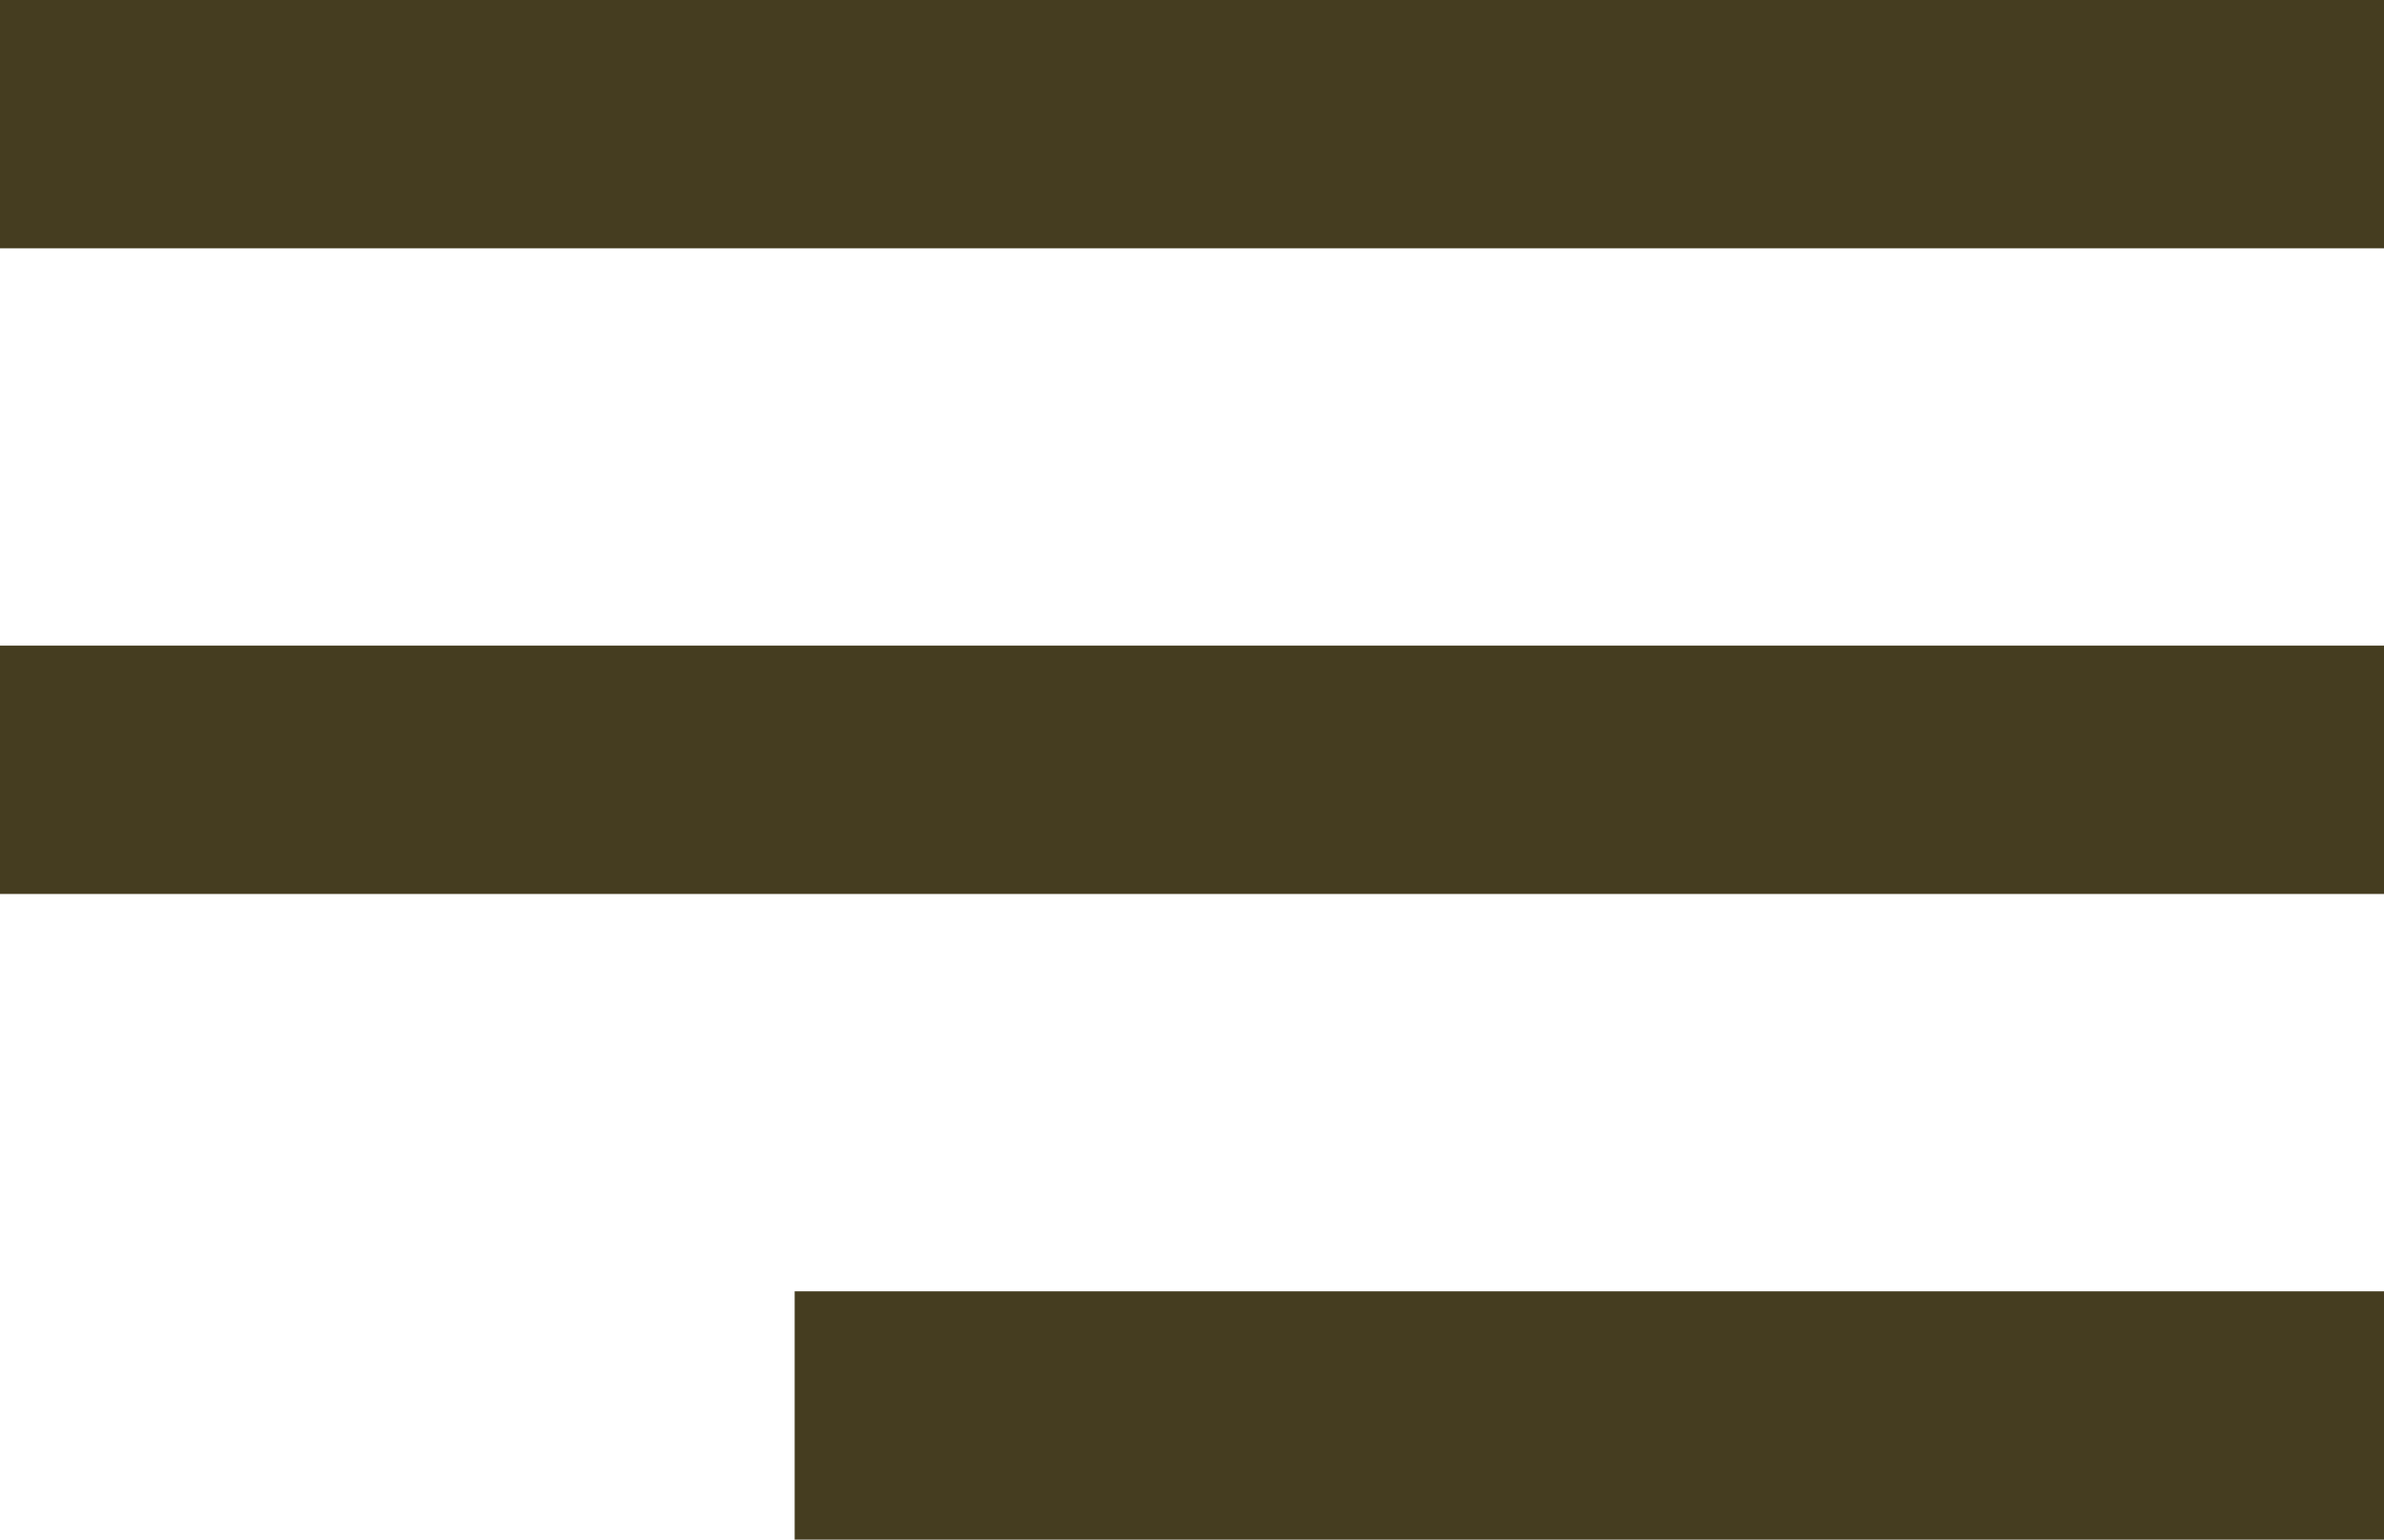
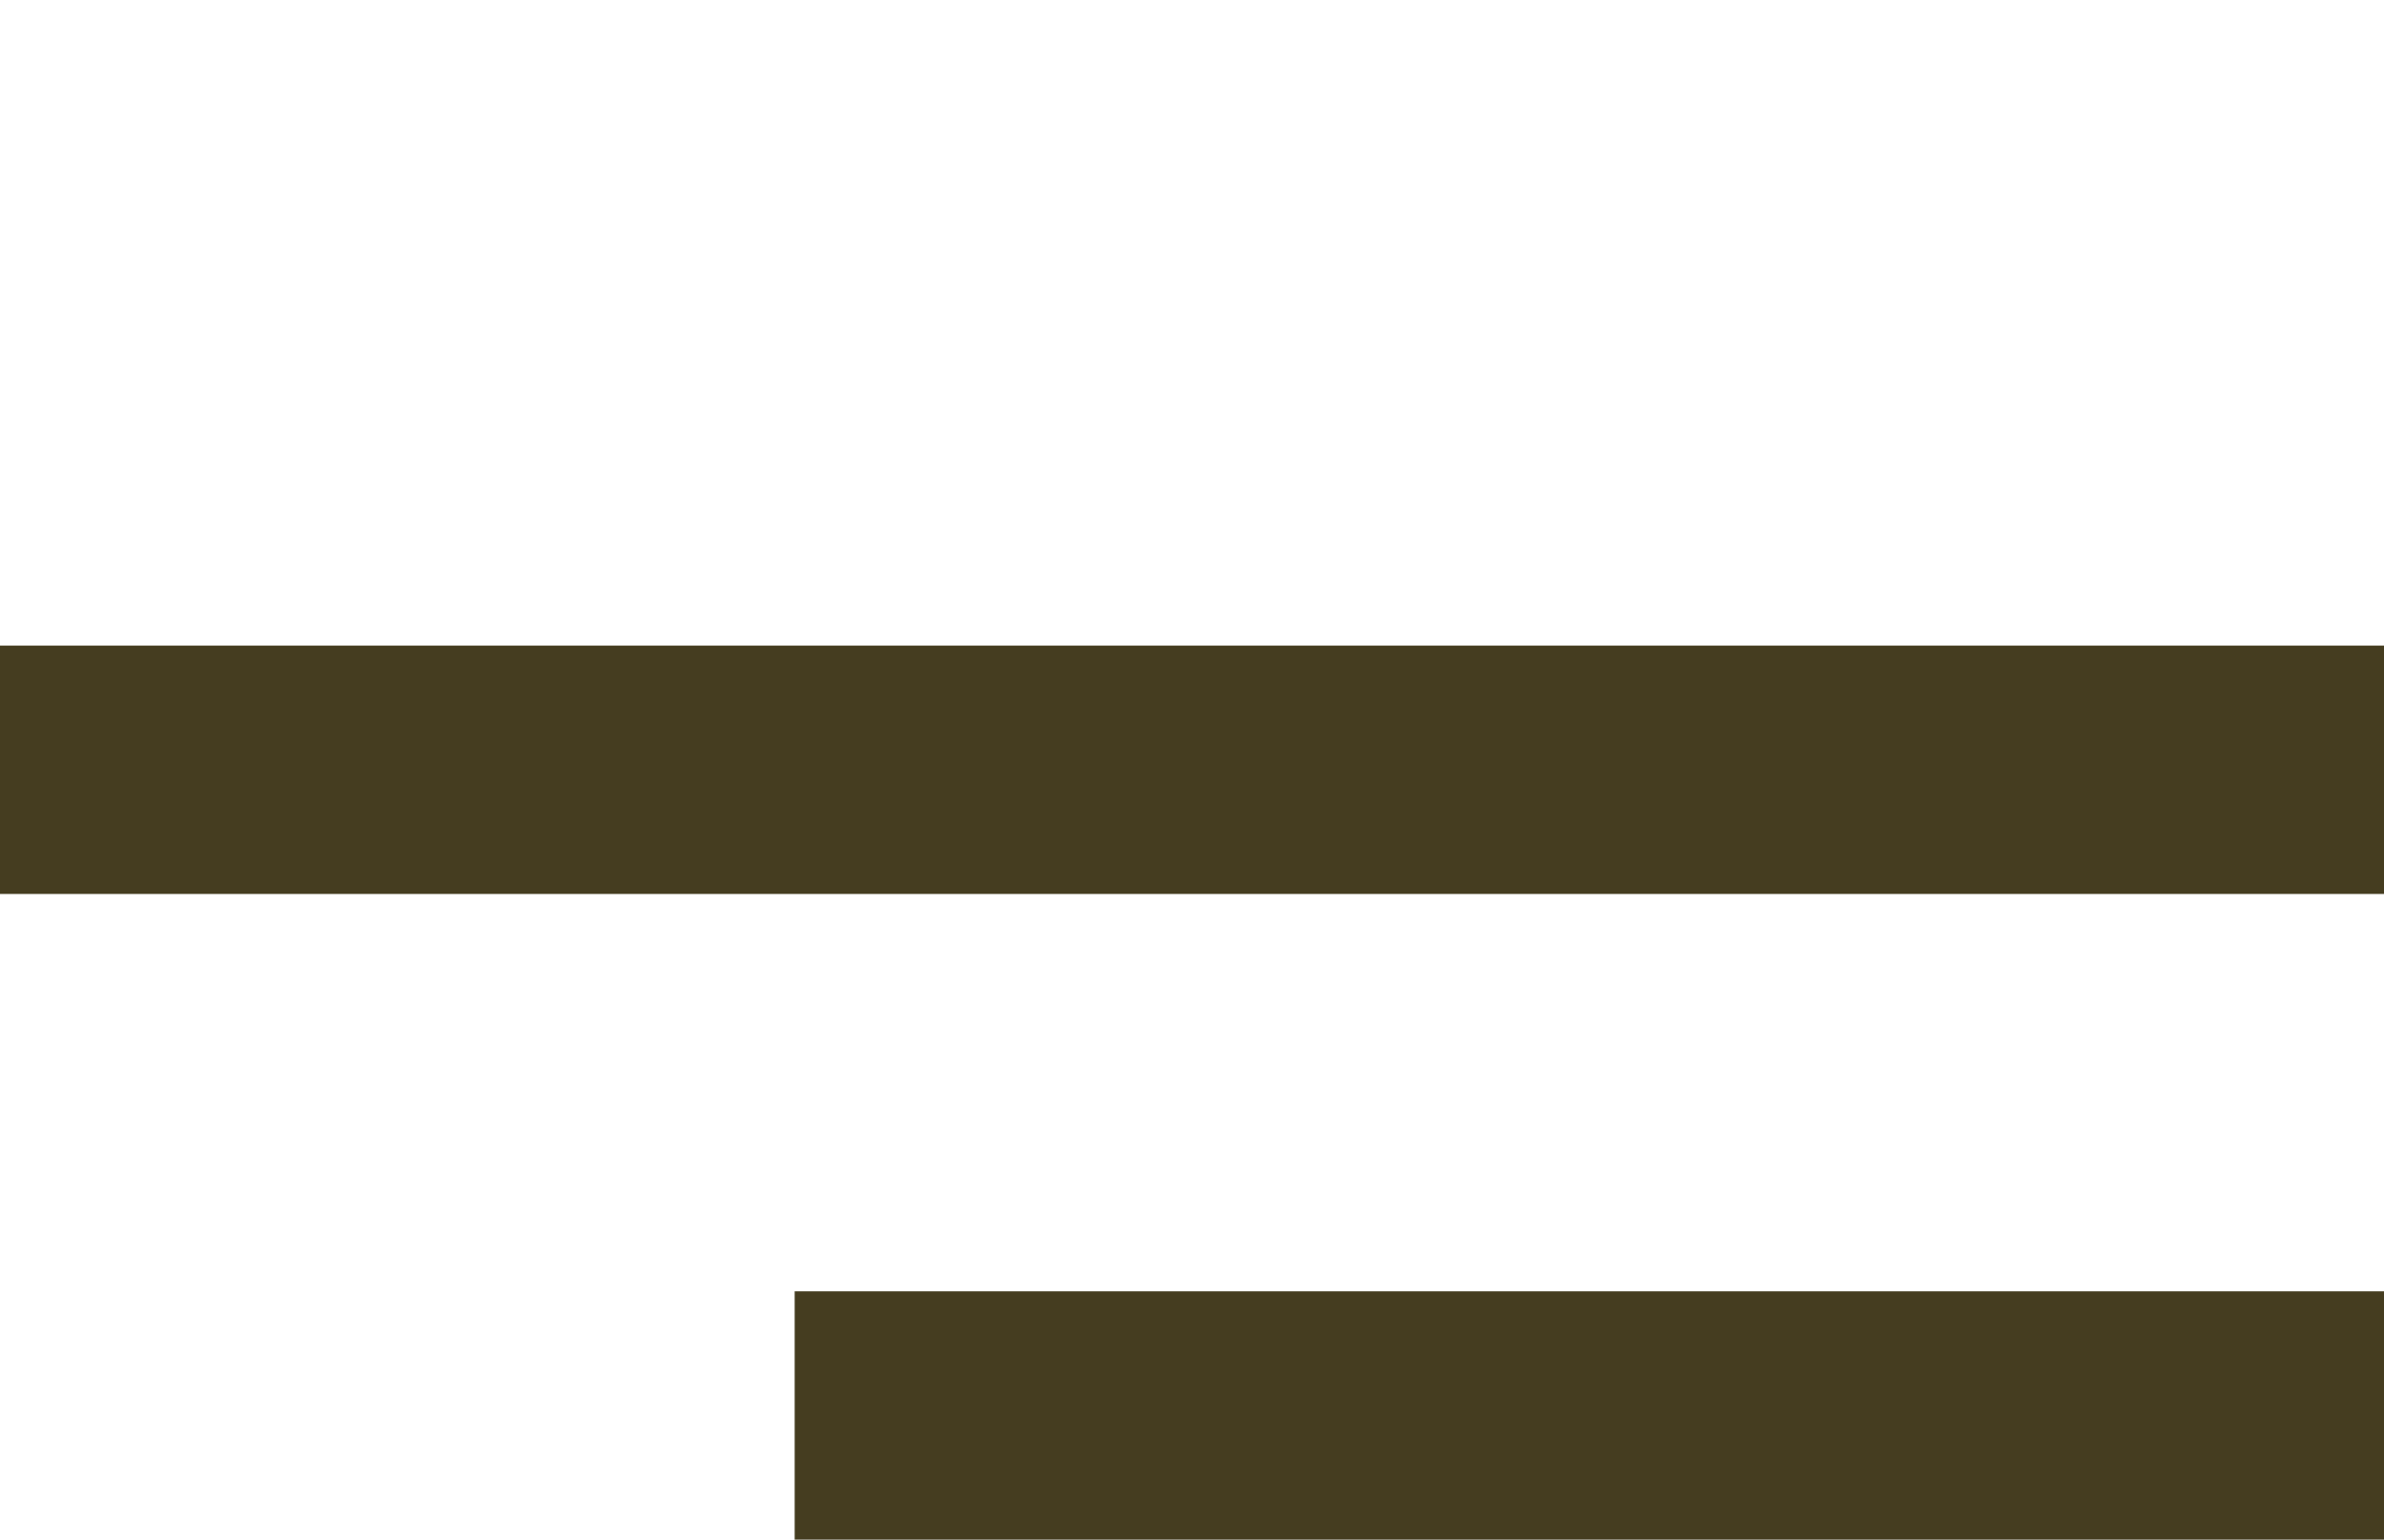
<svg xmlns="http://www.w3.org/2000/svg" width="48" height="31" viewBox="0 0 48 31" fill="none">
-   <rect width="48" height="5" fill="#453D20" />
  <rect y="13" width="48" height="5" fill="#453D20" />
  <rect x="16" y="26" width="32" height="5" fill="#453D20" />
</svg>